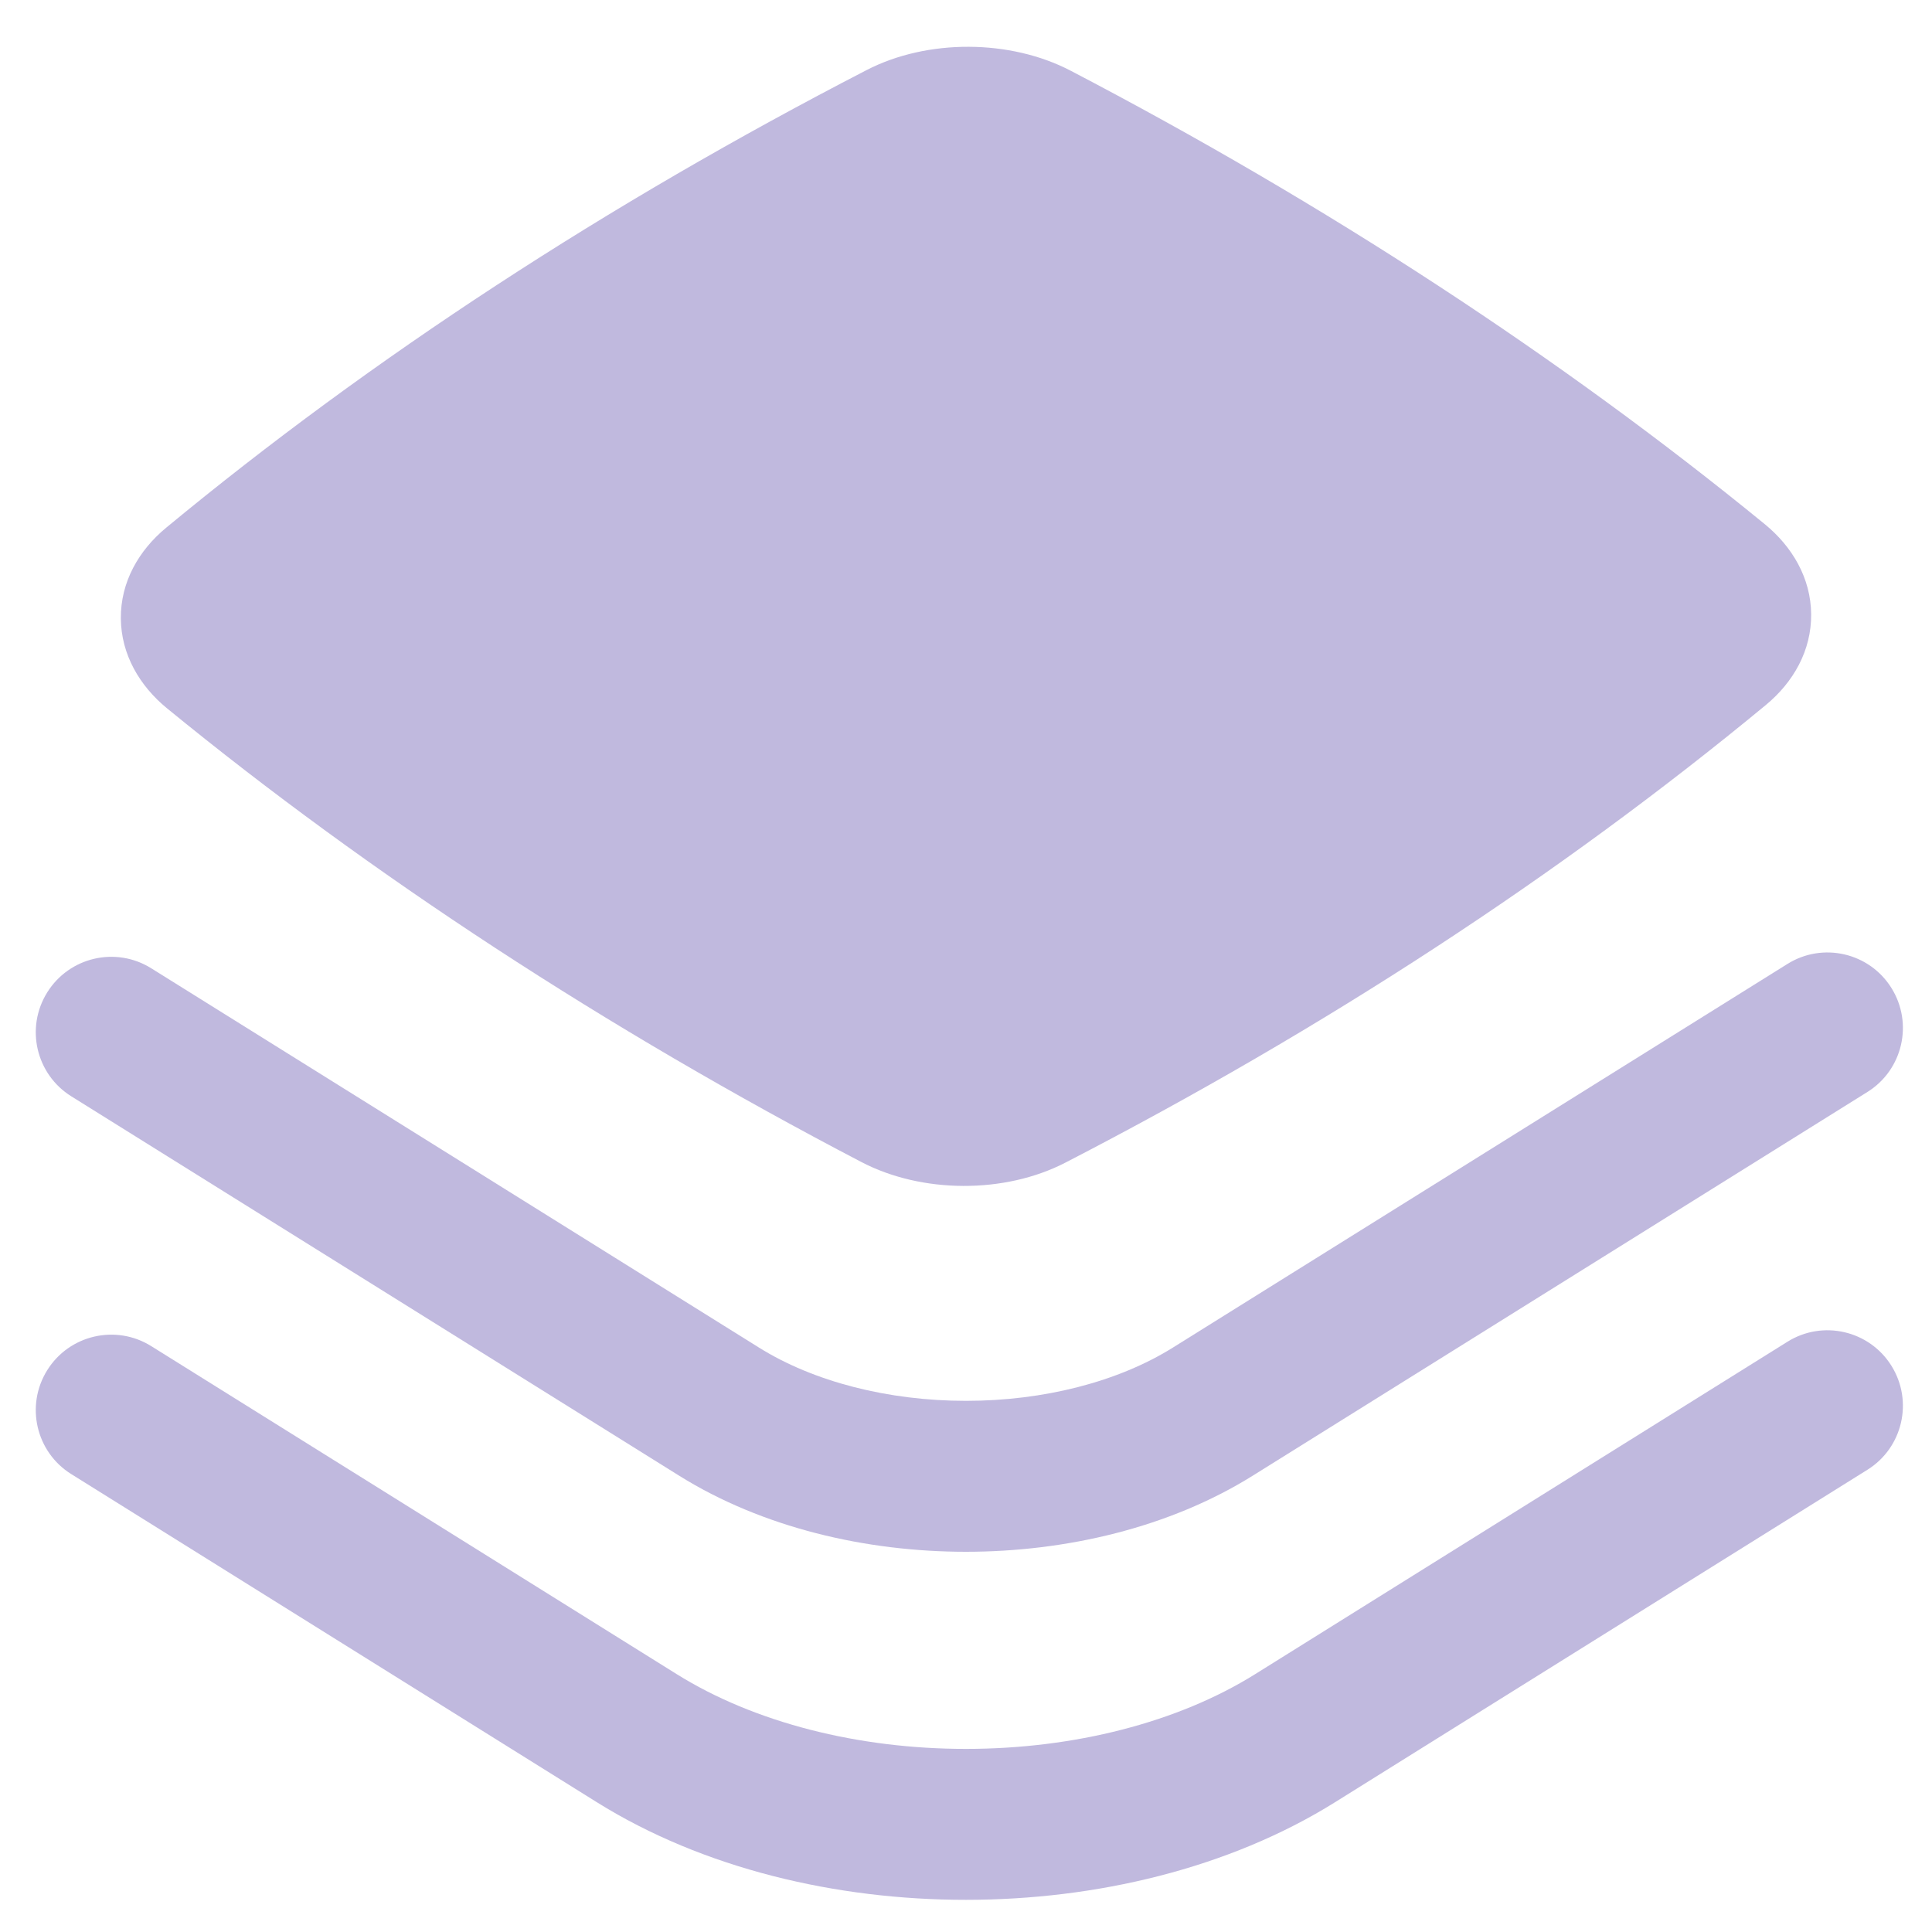
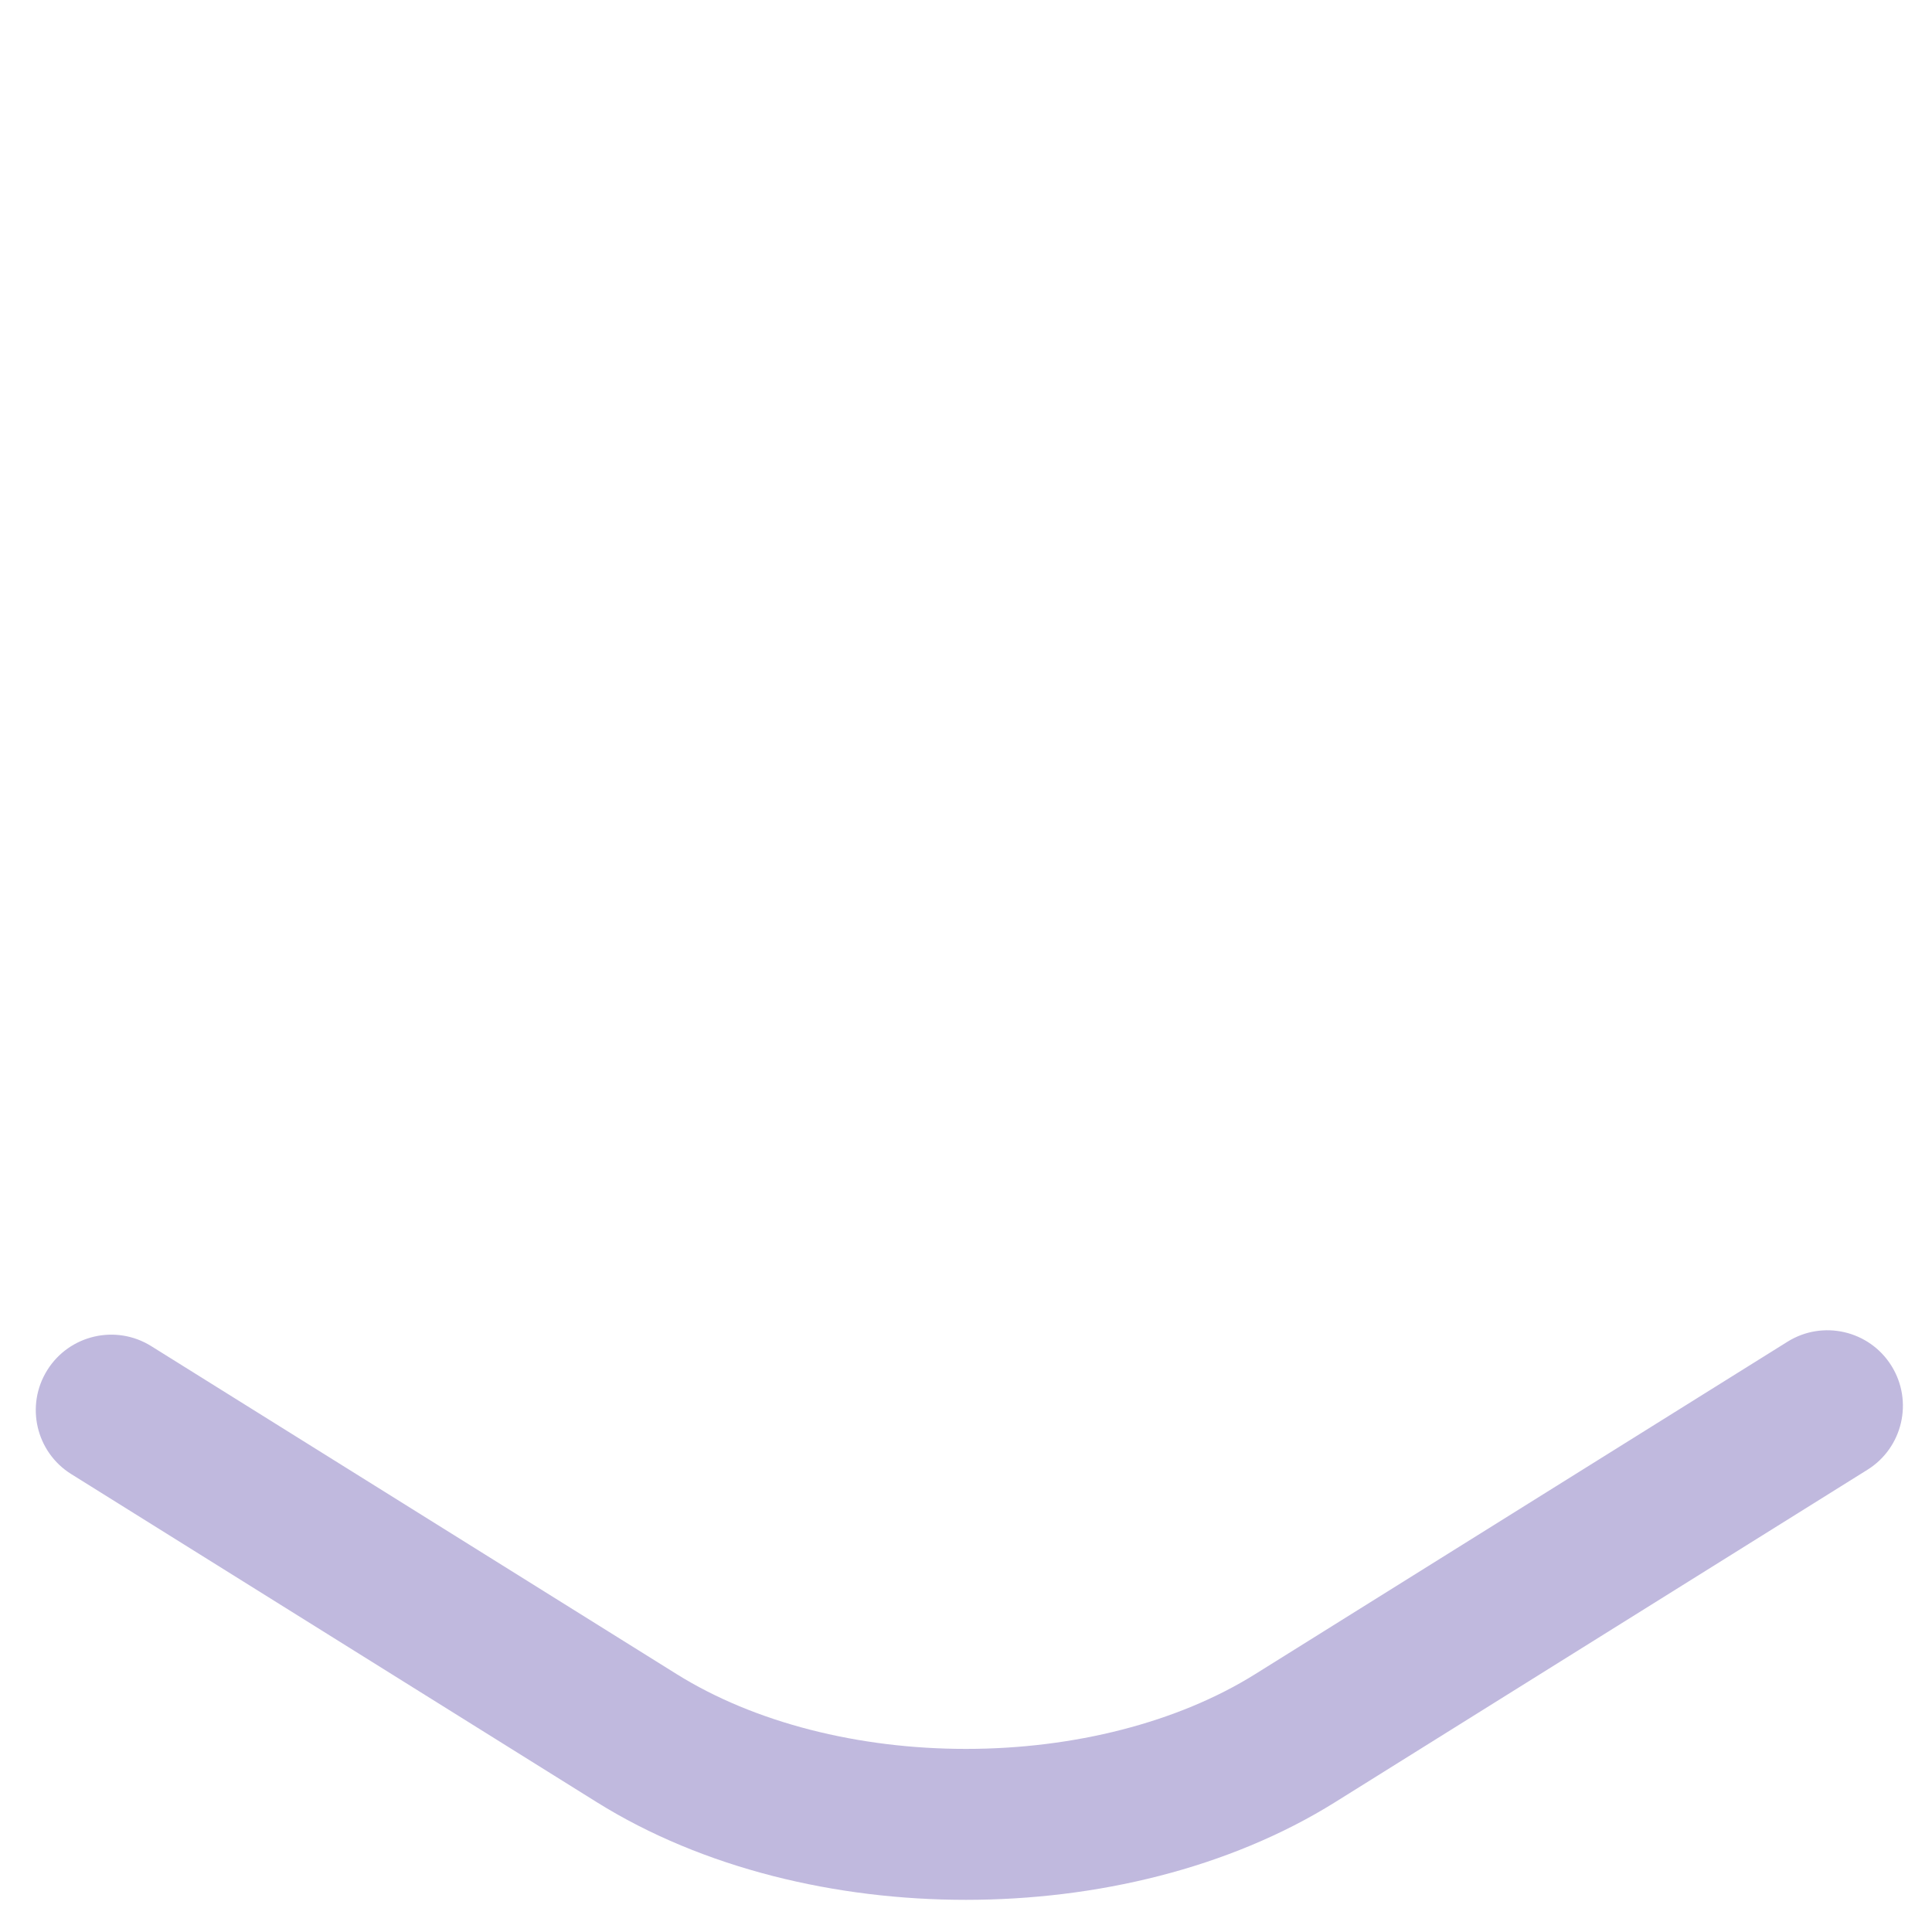
<svg xmlns="http://www.w3.org/2000/svg" width="40" height="40" viewBox="0 0 40 40" fill="none">
-   <path d="M22.165 1.463C20.916 0.811 19.2 0.801 17.942 1.451C12.57 4.225 7.702 7.404 3.44 10.926C2.871 11.396 2.495 12.053 2.502 12.805C2.508 13.553 2.893 14.203 3.459 14.666C7.687 18.124 12.561 21.306 17.835 24.059C19.084 24.711 20.8 24.721 22.058 24.071C27.43 21.297 32.298 18.118 36.56 14.596C37.129 14.126 37.505 13.469 37.498 12.717C37.492 11.969 37.107 11.319 36.541 10.855C32.313 7.398 27.439 4.216 22.165 1.463Z" fill="#C0B9DE" />
-   <path d="M38.663 22.608C39.395 22.151 39.617 21.187 39.16 20.455C38.703 19.723 37.74 19.5 37.008 19.957L24.284 27.9C23.151 28.608 21.611 29.003 20 29.003C18.388 29.003 16.848 28.608 15.715 27.901L3.131 20.047C2.399 19.59 1.435 19.813 0.978 20.546C0.521 21.278 0.744 22.241 1.476 22.698L14.06 30.552C15.787 31.63 17.929 32.128 20 32.128C22.071 32.127 24.213 31.629 25.939 30.551L38.663 22.608Z" fill="#C0B9DE" />
  <path d="M38.663 30.43C39.395 29.973 39.617 29.009 39.16 28.277C38.703 27.545 37.739 27.322 37.008 27.779L25.989 34.66C24.379 35.666 22.225 36.209 20 36.209C17.774 36.21 15.62 35.666 14.01 34.661L3.131 27.87C2.399 27.413 1.435 27.636 0.978 28.368C0.521 29.1 0.744 30.064 1.476 30.52L12.355 37.312C14.559 38.688 17.315 39.335 20 39.334C22.685 39.334 25.441 38.687 27.644 37.311L38.663 30.43Z" fill="#C0B9DE" />
</svg>